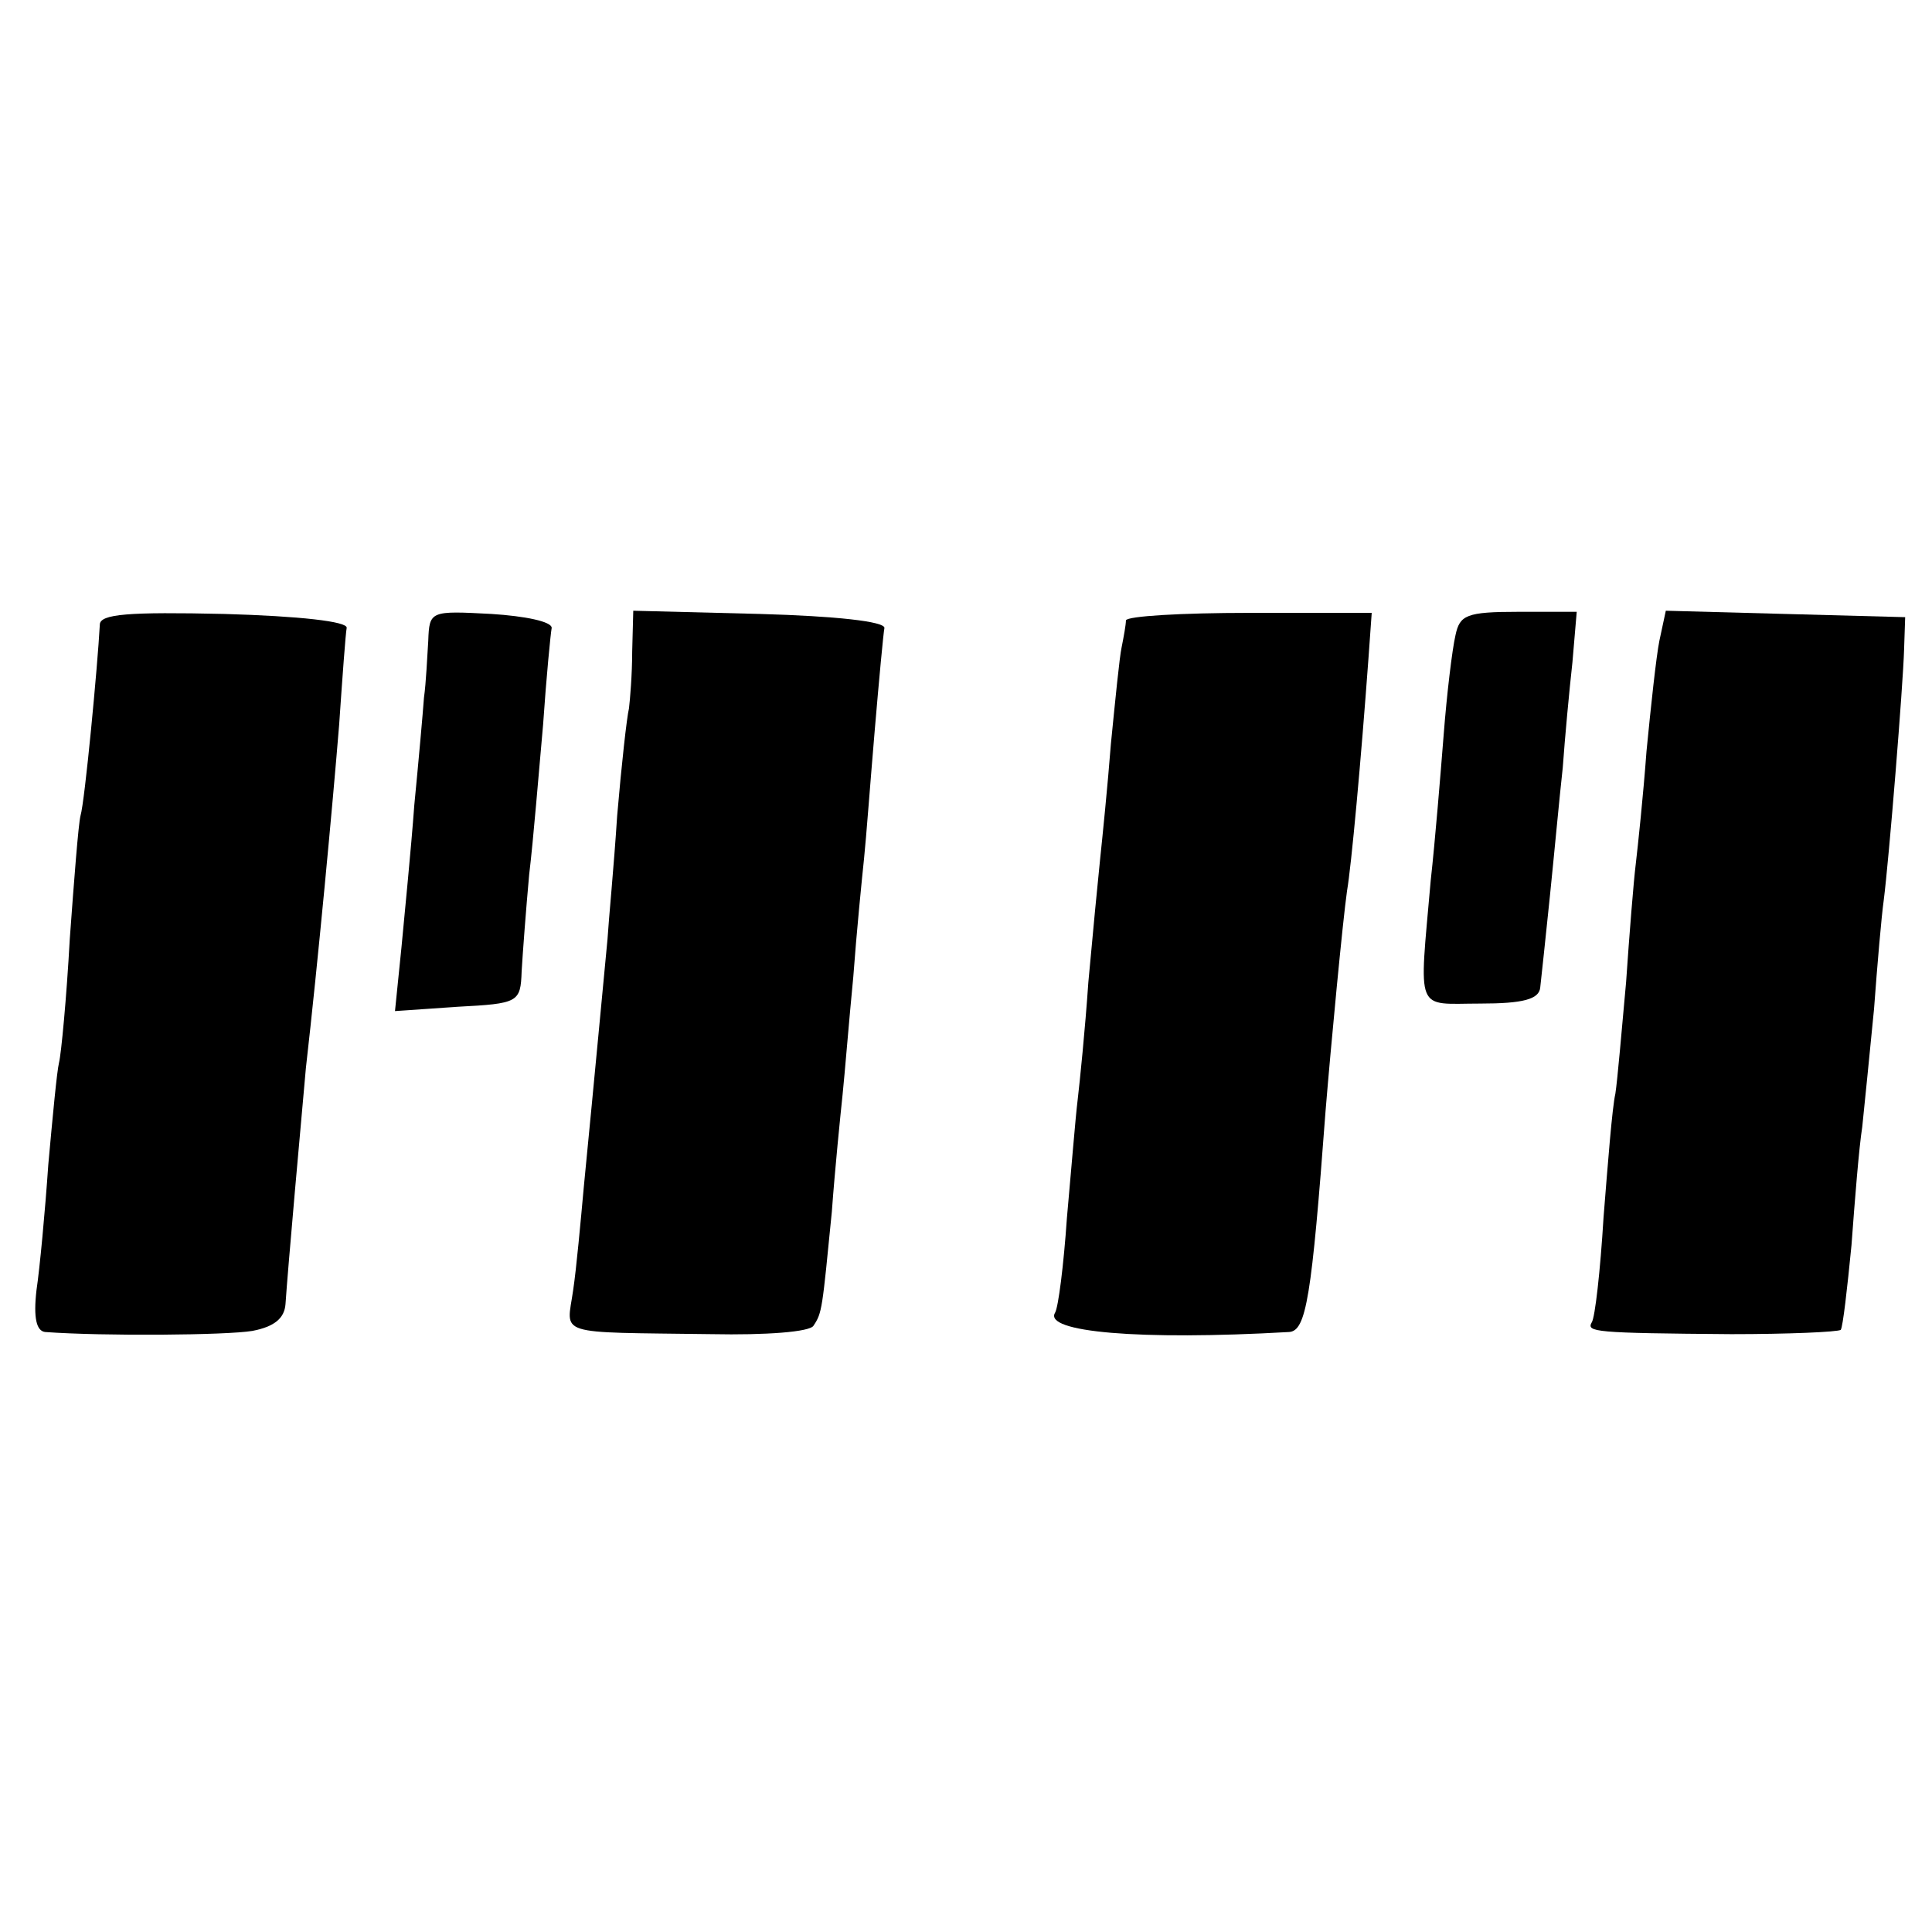
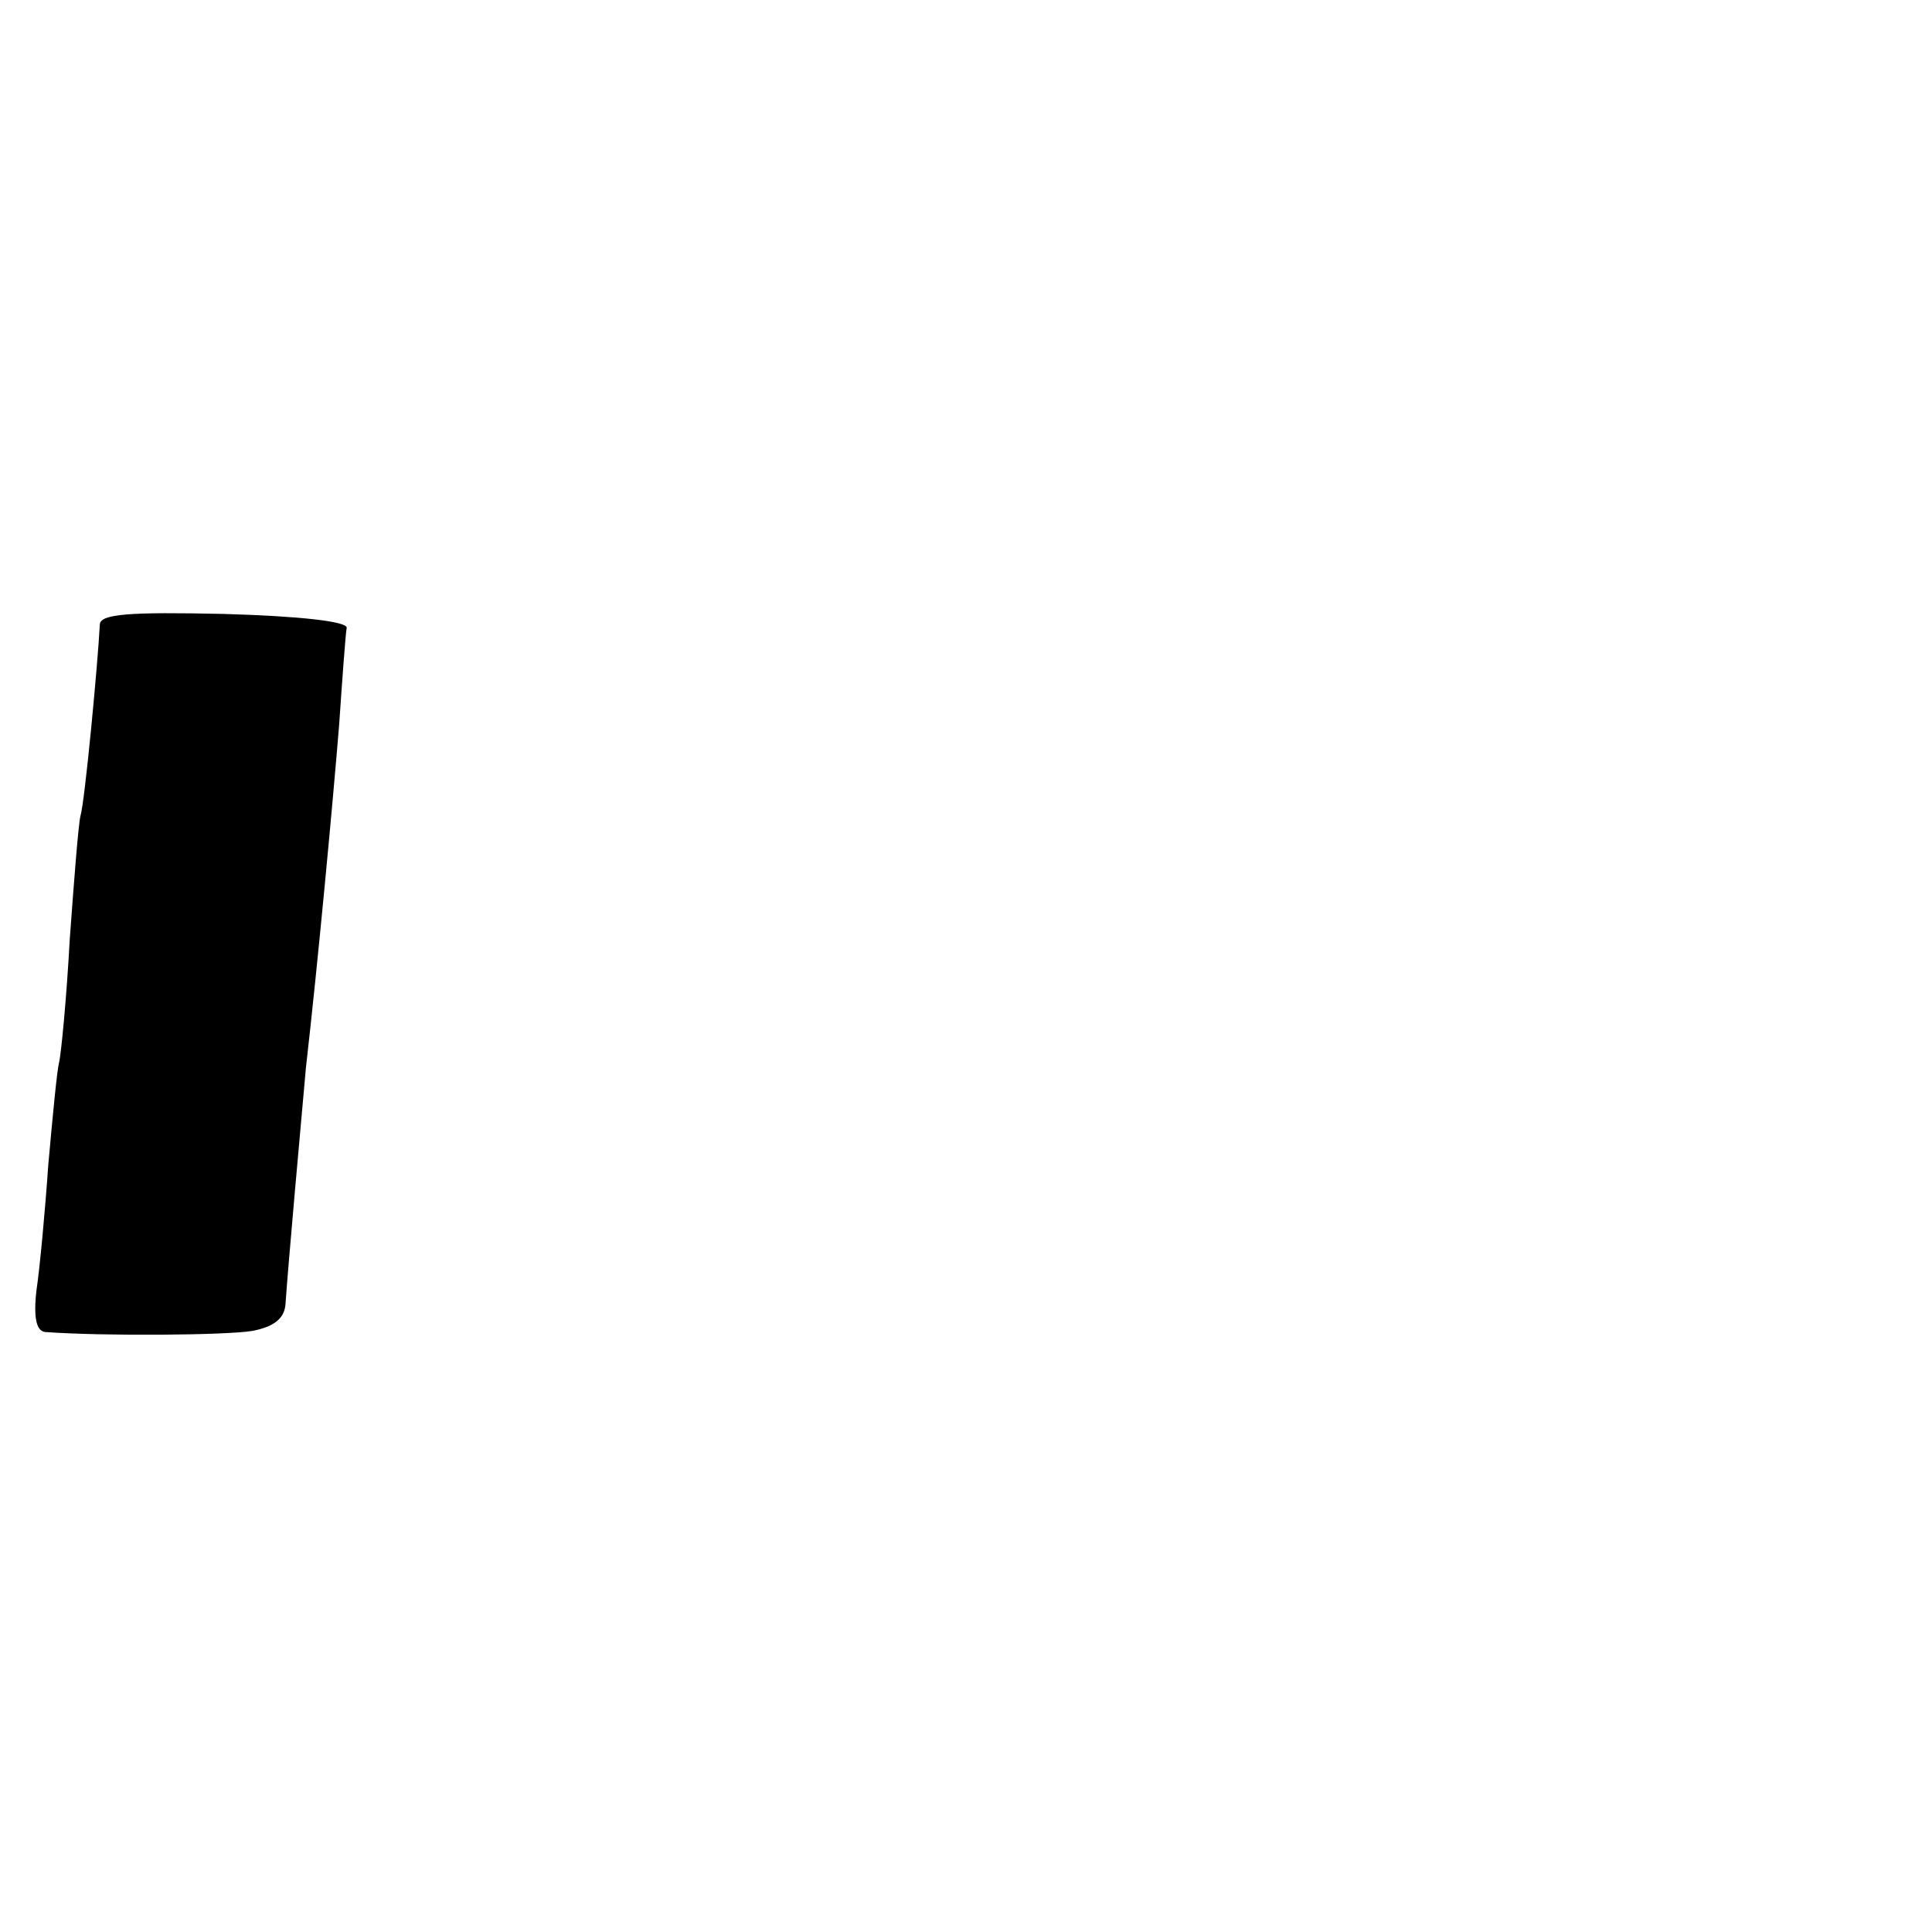
<svg xmlns="http://www.w3.org/2000/svg" version="1.0" width="180pt" height="180pt" viewBox="0 0 180 180" preserveAspectRatio="xMidYMid meet">
  <g transform="translate(0,180) scale(0.1,-0.1)" fill="#000000" stroke="none">
    <path d="M93 1218 c-2 -38 -14 -165 -18 -178 -2 -8 -6 -60 -10 -115 -3 -55 -8 -107 -10 -115 -2 -8 -6 -51 -10 -95 -3 -44 -8 -97 -11 -117 -3 -26 0 -38 8 -39 55 -4 169 -3 193 1 21 4 30 12 31 25 2 31 15 176 19 220 11 96 25 246 31 320 3 44 6 85 7 90 1 6 -44 11 -114 13 -89 2 -116 0 -116 -10z" />
-     <path d="M399 1203 c-1 -15 -2 -39 -4 -53 -1 -14 -5 -59 -9 -100 -3 -41 -9 -101 -12 -133 l-6 -59 58 4 c57 3 59 4 60 33 1 17 4 57 7 90 4 33 9 96 13 140 3 44 7 85 8 90 0 6 -25 11 -56 13 -57 3 -58 3 -59 -25z" />
-     <path d="M589 1193 c0 -21 -2 -45 -3 -53 -2 -8 -7 -53 -11 -100 -3 -47 -8 -98 -9 -115 -3 -31 -12 -128 -22 -230 -3 -33 -7 -77 -10 -97 -6 -43 -19 -39 129 -41 50 -1 92 2 95 8 8 12 8 15 17 106 3 41 8 90 10 109 2 19 6 69 10 110 3 41 8 91 10 110 2 19 6 73 10 120 4 47 8 90 9 95 0 6 -45 11 -116 13 l-118 3 -1 -38z" />
-     <path d="M1049 1222 c0 -4 -2 -15 -4 -25 -2 -9 -6 -50 -10 -90 -3 -39 -8 -88 -10 -107 -2 -19 -7 -71 -11 -115 -3 -44 -8 -93 -10 -110 -2 -16 -6 -66 -10 -110 -3 -44 -8 -83 -11 -88 -11 -18 78 -26 218 -18 16 1 21 32 34 206 5 61 16 177 20 205 4 23 13 121 20 217 l3 42 -114 0 c-63 0 -114 -3 -115 -7z" />
-     <path d="M1356 1208 c-3 -13 -8 -54 -11 -93 -3 -38 -8 -99 -12 -135 -11 -126 -15 -115 46 -115 40 0 55 4 56 15 1 8 5 47 9 85 4 39 9 93 12 120 2 28 6 71 9 98 l4 47 -54 0 c-49 0 -55 -3 -59 -22z" />
-     <path d="M1546 1203 c-3 -15 -8 -62 -12 -103 -3 -41 -8 -88 -10 -105 -2 -16 -6 -66 -9 -110 -4 -44 -8 -91 -10 -104 -3 -13 -7 -65 -11 -115 -3 -50 -8 -94 -11 -98 -5 -9 2 -10 130 -11 53 0 99 2 102 4 2 3 6 38 10 79 3 41 7 91 10 110 2 19 7 69 11 110 3 41 7 87 9 101 5 39 18 200 19 234 l1 30 -112 3 -111 3 -6 -28z" />
  </g>
</svg>